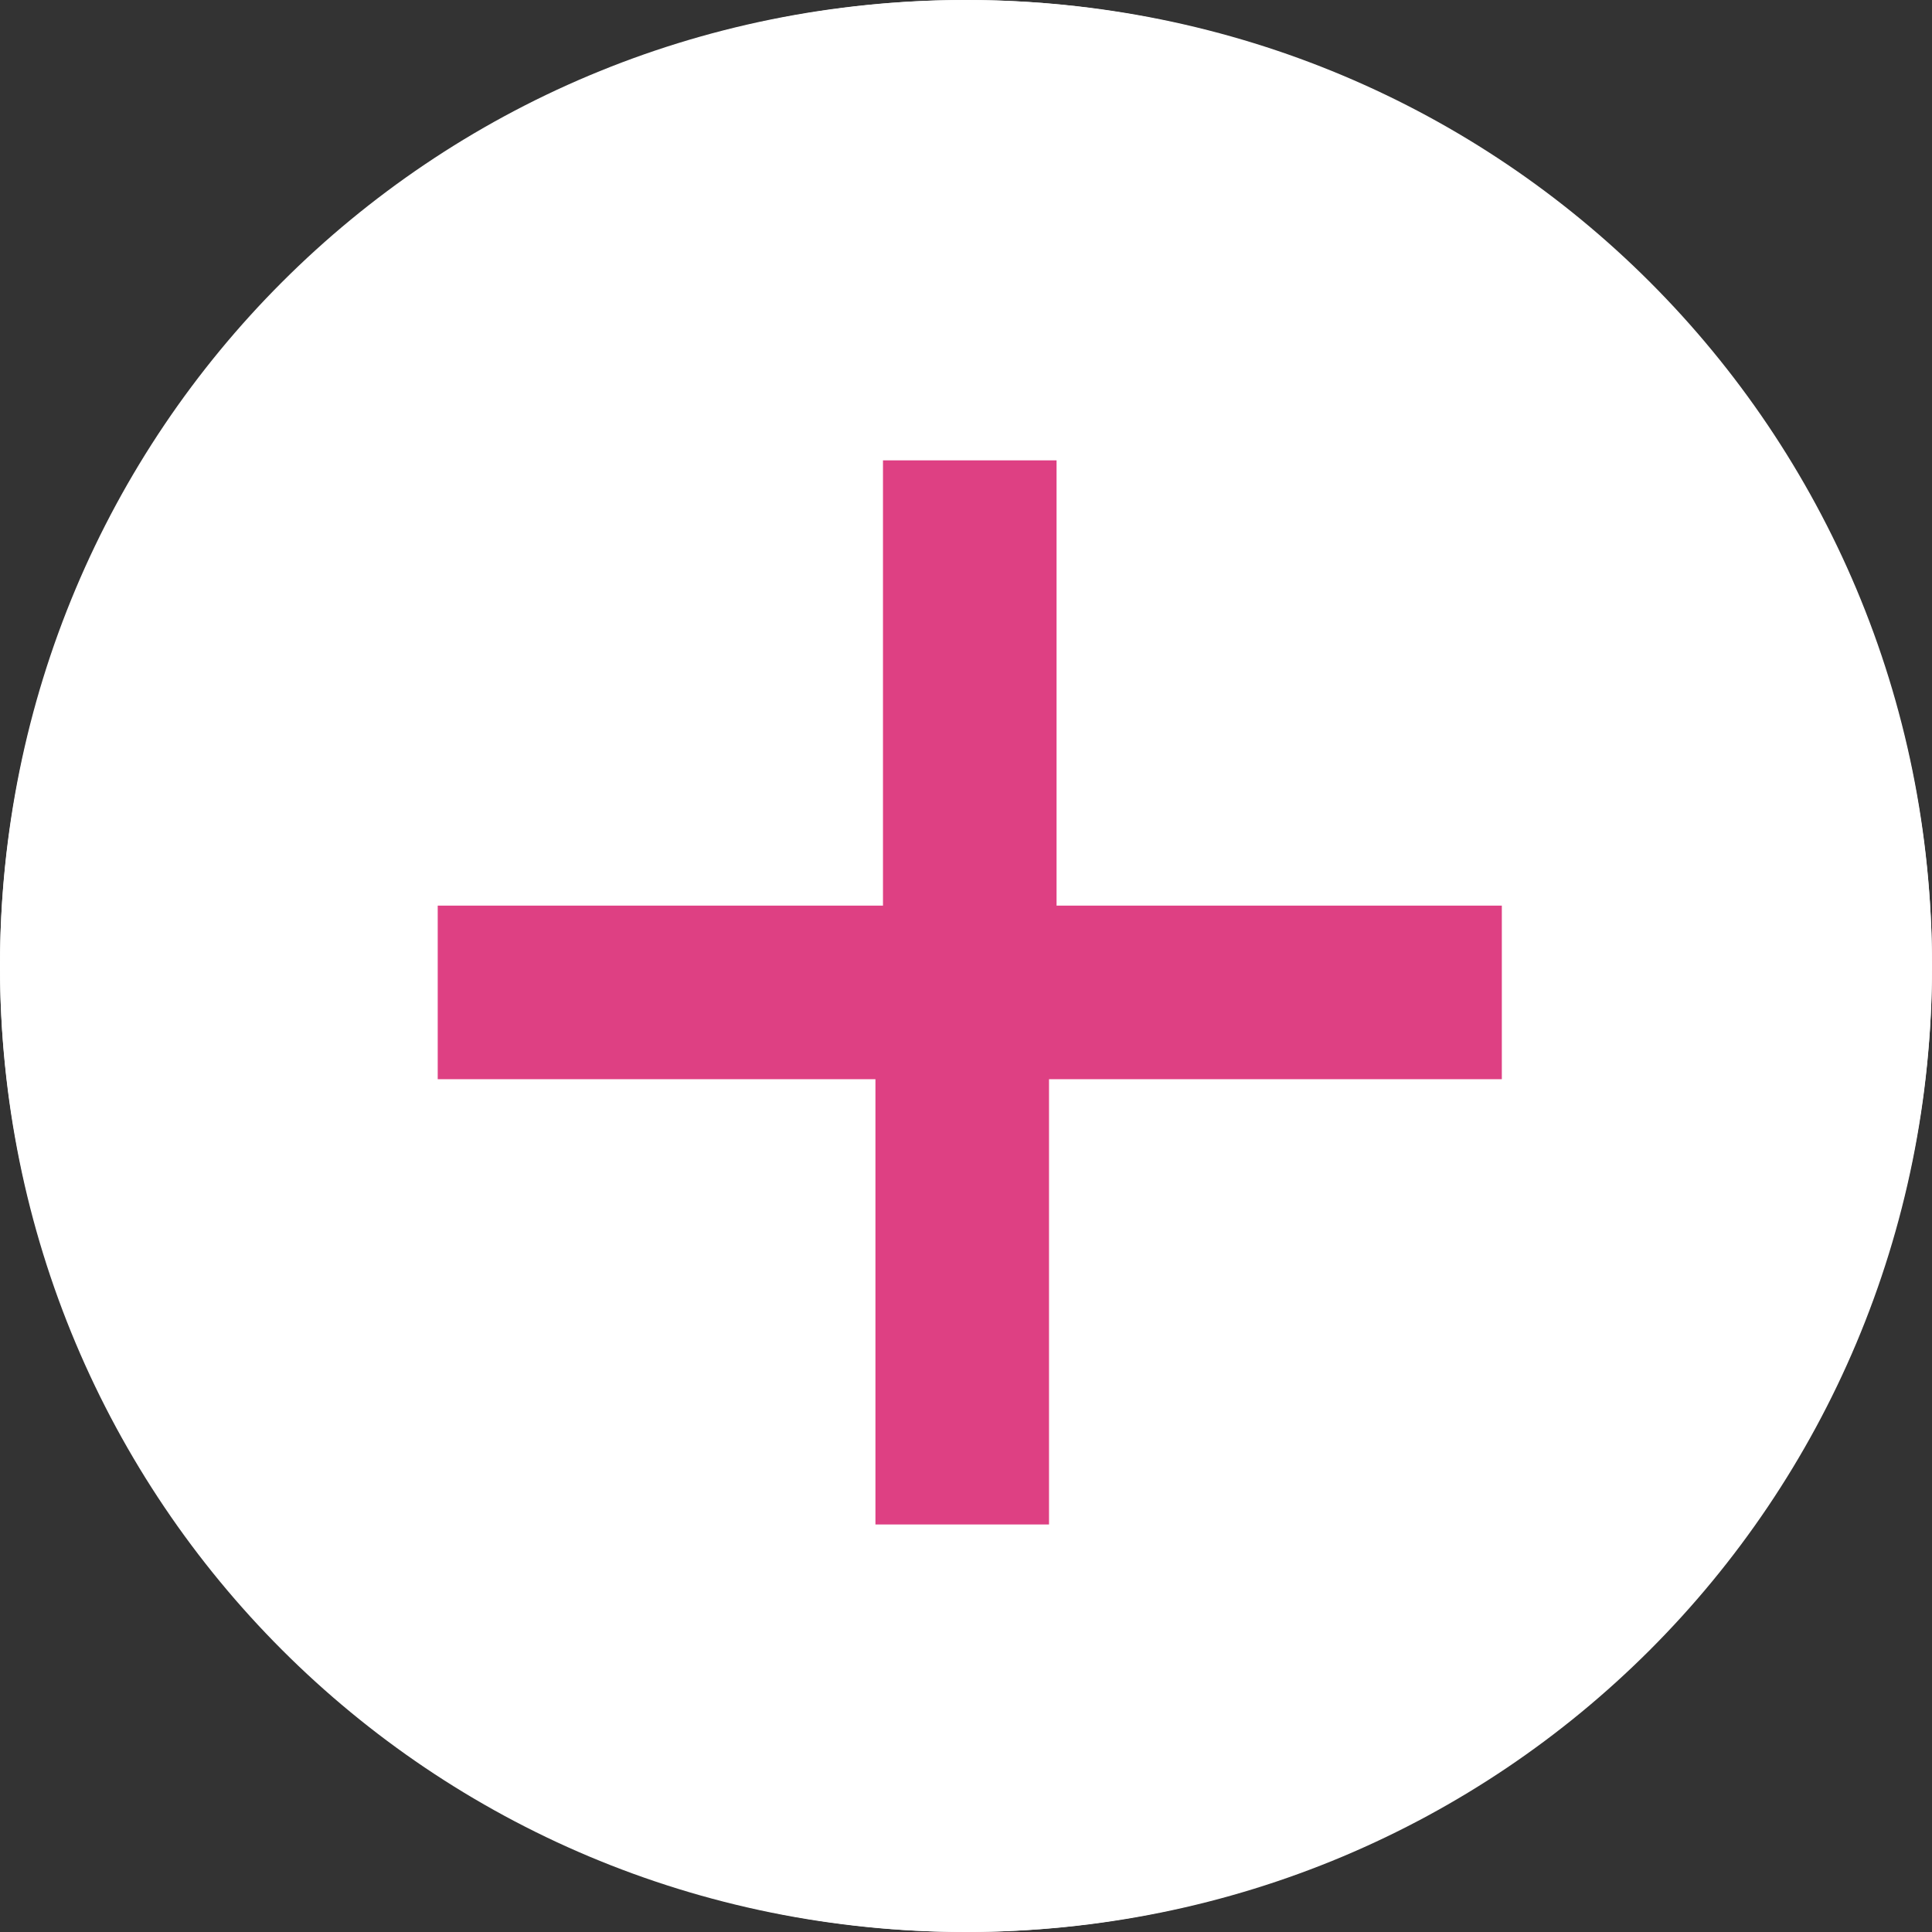
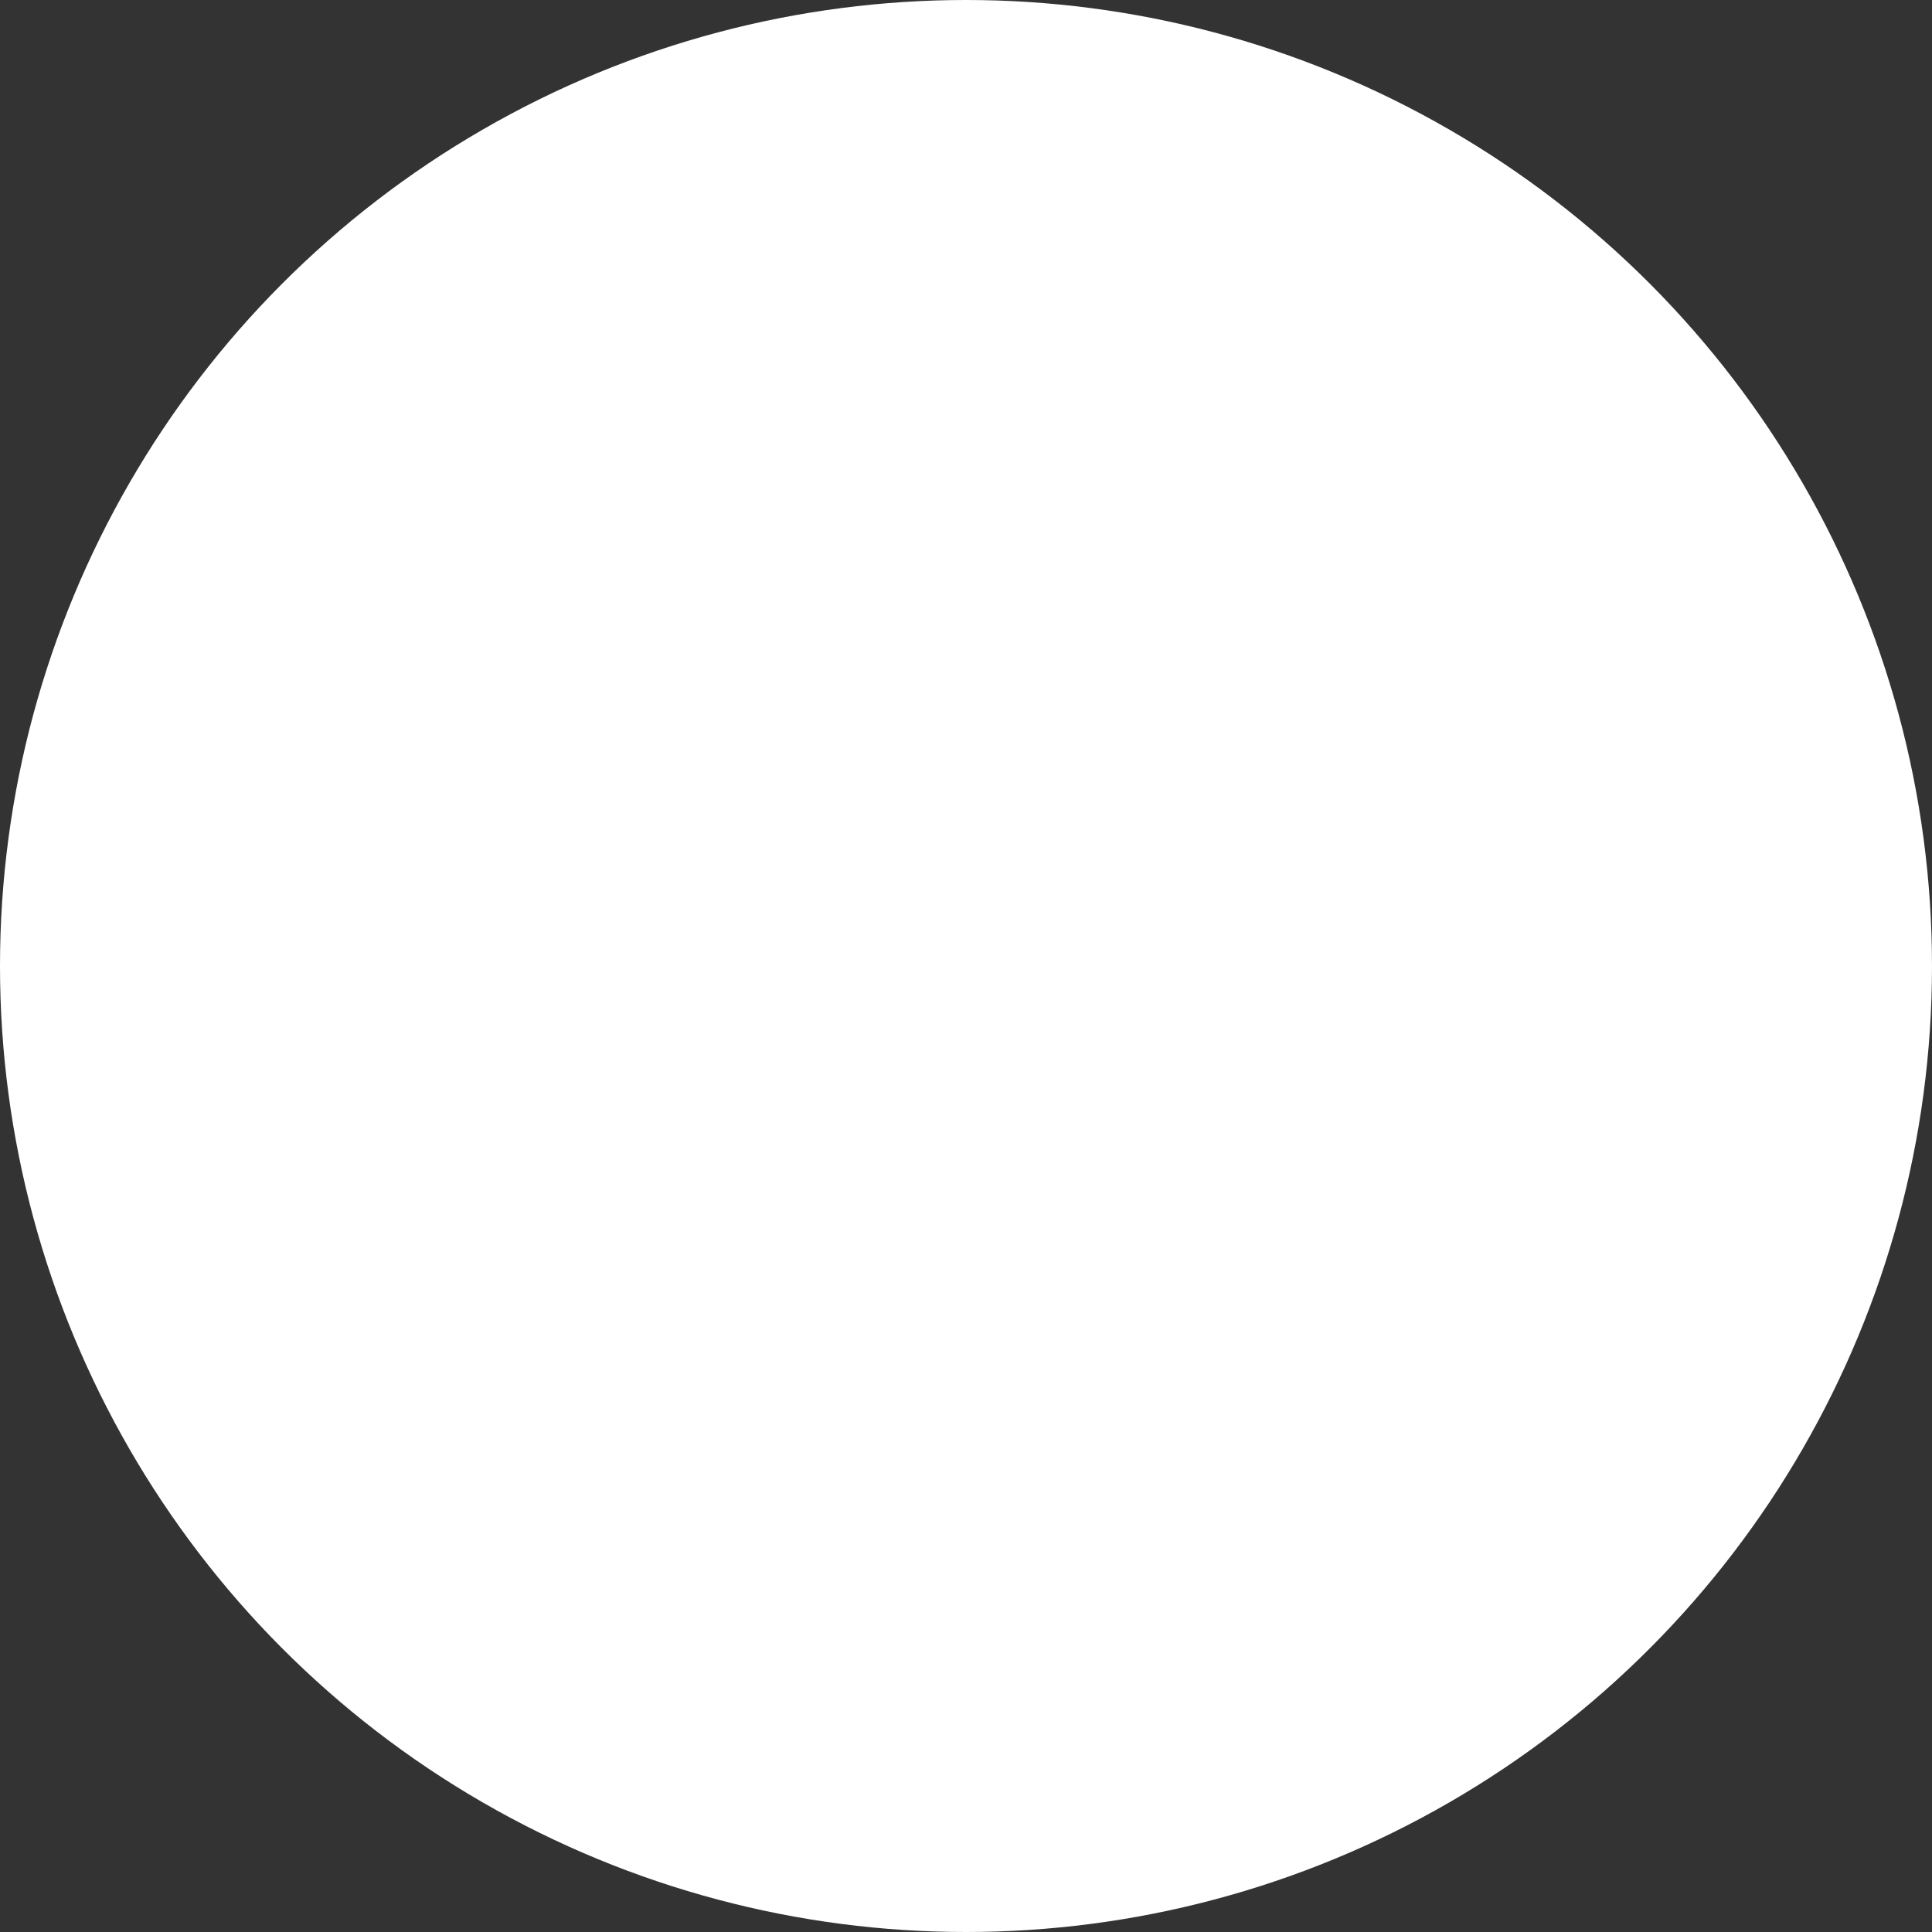
<svg xmlns="http://www.w3.org/2000/svg" version="1.1" id="圖層_1" x="0px" y="0px" viewBox="0 0 25.6 25.6" style="enable-background:new 0 0 25.6 25.6;" xml:space="preserve">
  <rect x="0" y="0" width="25.6" height="25.6" fill="#333333" stroke="none" />
  <style type="text/css">
	.st0{fill:#FFFFFF;}
	.st1{fill:#DE4083;}
</style>
  <g>
    <g>
      <circle class="st0" cx="12.8" cy="12.8" r="12.8" />
-       <path class="st0" d="M12.8,0c7.1,0,12.8,5.7,12.8,12.8s-5.7,12.8-12.8,12.8S0,19.9,0,12.8S5.7,0,12.8,0" />
    </g>
    <g>
      <g>
-         <path class="st1" d="M19.8,14.3h-5.9v5.9h-2.3v-5.9H5.8V12h5.9V6.1H14V12h5.9v2.3H19.8z" />
-       </g>
+         </g>
    </g>
  </g>
</svg>